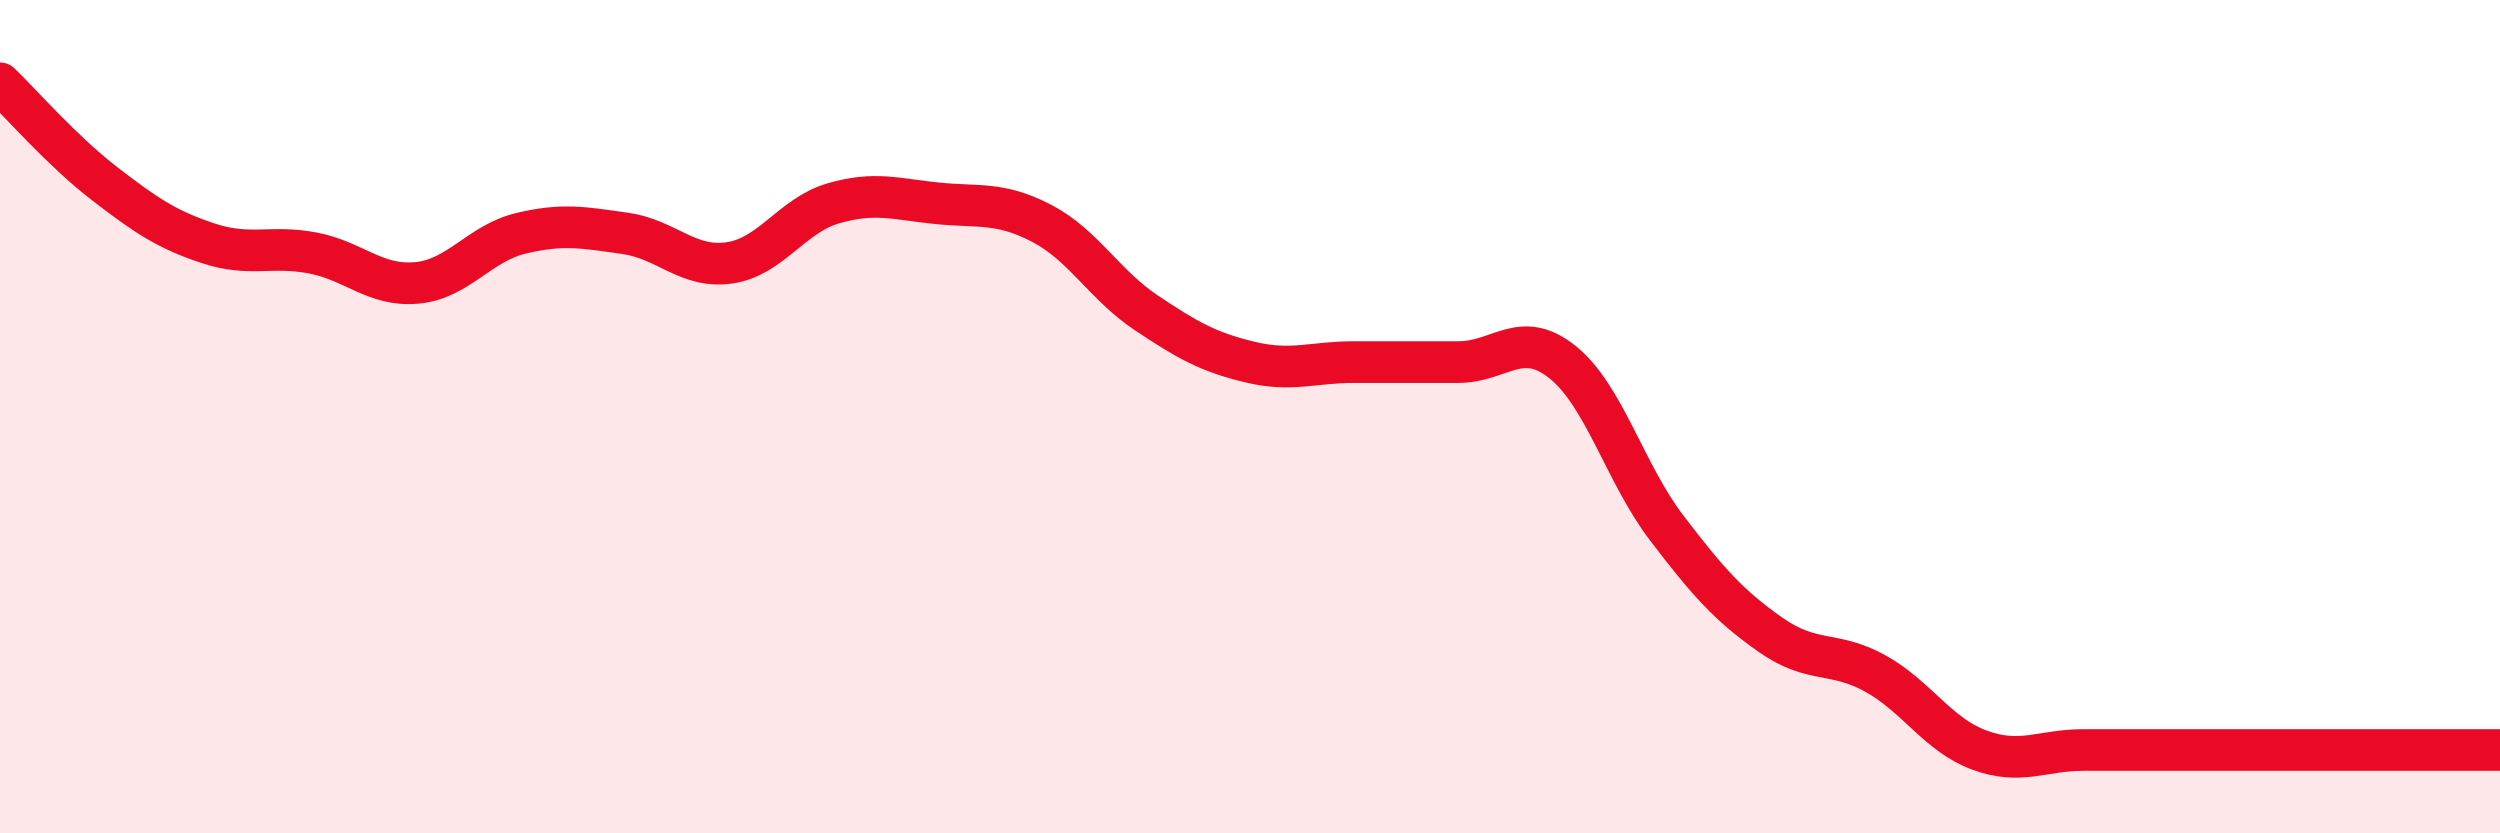
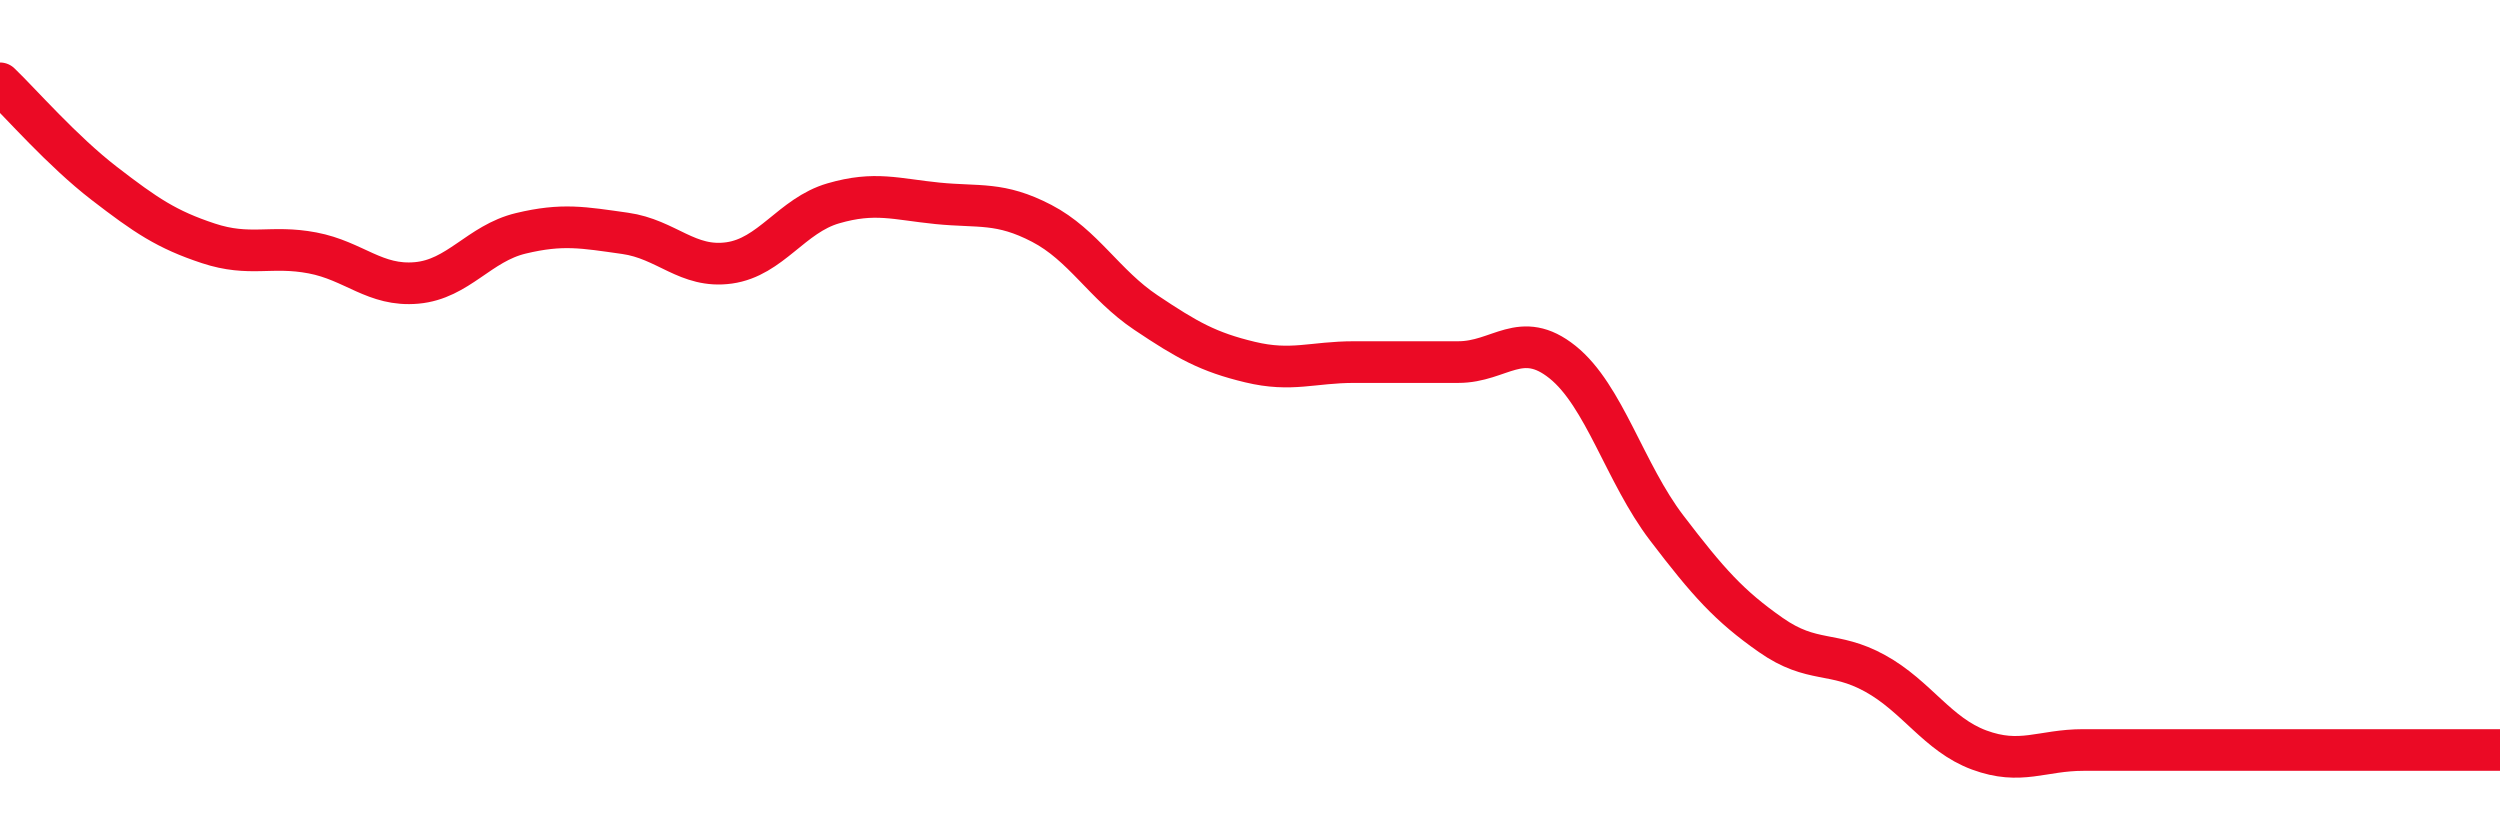
<svg xmlns="http://www.w3.org/2000/svg" width="60" height="20" viewBox="0 0 60 20">
-   <path d="M 0,2 C 0.5,2.48 1.5,3.63 2.5,4.4 C 3.5,5.17 4,5.51 5,5.84 C 6,6.17 6.5,5.88 7.5,6.07 C 8.5,6.26 9,6.88 10,6.79 C 11,6.7 11.5,5.84 12.5,5.6 C 13.5,5.36 14,5.46 15,5.6 C 16,5.74 16.5,6.45 17.5,6.31 C 18.5,6.17 19,5.17 20,4.88 C 21,4.59 21.5,4.78 22.5,4.88 C 23.5,4.98 24,4.84 25,5.36 C 26,5.88 26.5,6.83 27.5,7.5 C 28.5,8.17 29,8.45 30,8.69 C 31,8.93 31.5,8.69 32.5,8.69 C 33.5,8.69 34,8.69 35,8.69 C 36,8.69 36.5,7.89 37.5,8.69 C 38.5,9.49 39,11.36 40,12.67 C 41,13.98 41.5,14.54 42.5,15.24 C 43.5,15.94 44,15.61 45,16.16 C 46,16.71 46.5,17.63 47.5,18 C 48.5,18.37 49,18 50,18 C 51,18 51.5,18 52.5,18 C 53.5,18 53.5,18 55,18 C 56.5,18 59,18 60,18L60 20L0 20Z" fill="#EB0A25" opacity="0.1" stroke-linecap="round" stroke-linejoin="round" />
  <path d="M 0,2 C 0.5,2.48 1.5,3.63 2.5,4.4 C 3.5,5.17 4,5.51 5,5.84 C 6,6.17 6.5,5.88 7.5,6.07 C 8.5,6.26 9,6.88 10,6.79 C 11,6.7 11.5,5.84 12.5,5.6 C 13.5,5.36 14,5.46 15,5.6 C 16,5.74 16.5,6.45 17.5,6.31 C 18.5,6.17 19,5.17 20,4.88 C 21,4.59 21.5,4.78 22.5,4.88 C 23.5,4.98 24,4.84 25,5.36 C 26,5.88 26.5,6.83 27.5,7.5 C 28.5,8.17 29,8.45 30,8.69 C 31,8.93 31.5,8.69 32.5,8.69 C 33.5,8.69 34,8.69 35,8.69 C 36,8.69 36.5,7.89 37.5,8.69 C 38.5,9.49 39,11.36 40,12.67 C 41,13.98 41.5,14.54 42.5,15.24 C 43.5,15.94 44,15.61 45,16.16 C 46,16.71 46.5,17.63 47.5,18 C 48.5,18.37 49,18 50,18 C 51,18 51.5,18 52.5,18 C 53.5,18 53.5,18 55,18 C 56.5,18 59,18 60,18" stroke="#EB0A25" stroke-width="1" fill="none" stroke-linecap="round" stroke-linejoin="round" />
</svg>